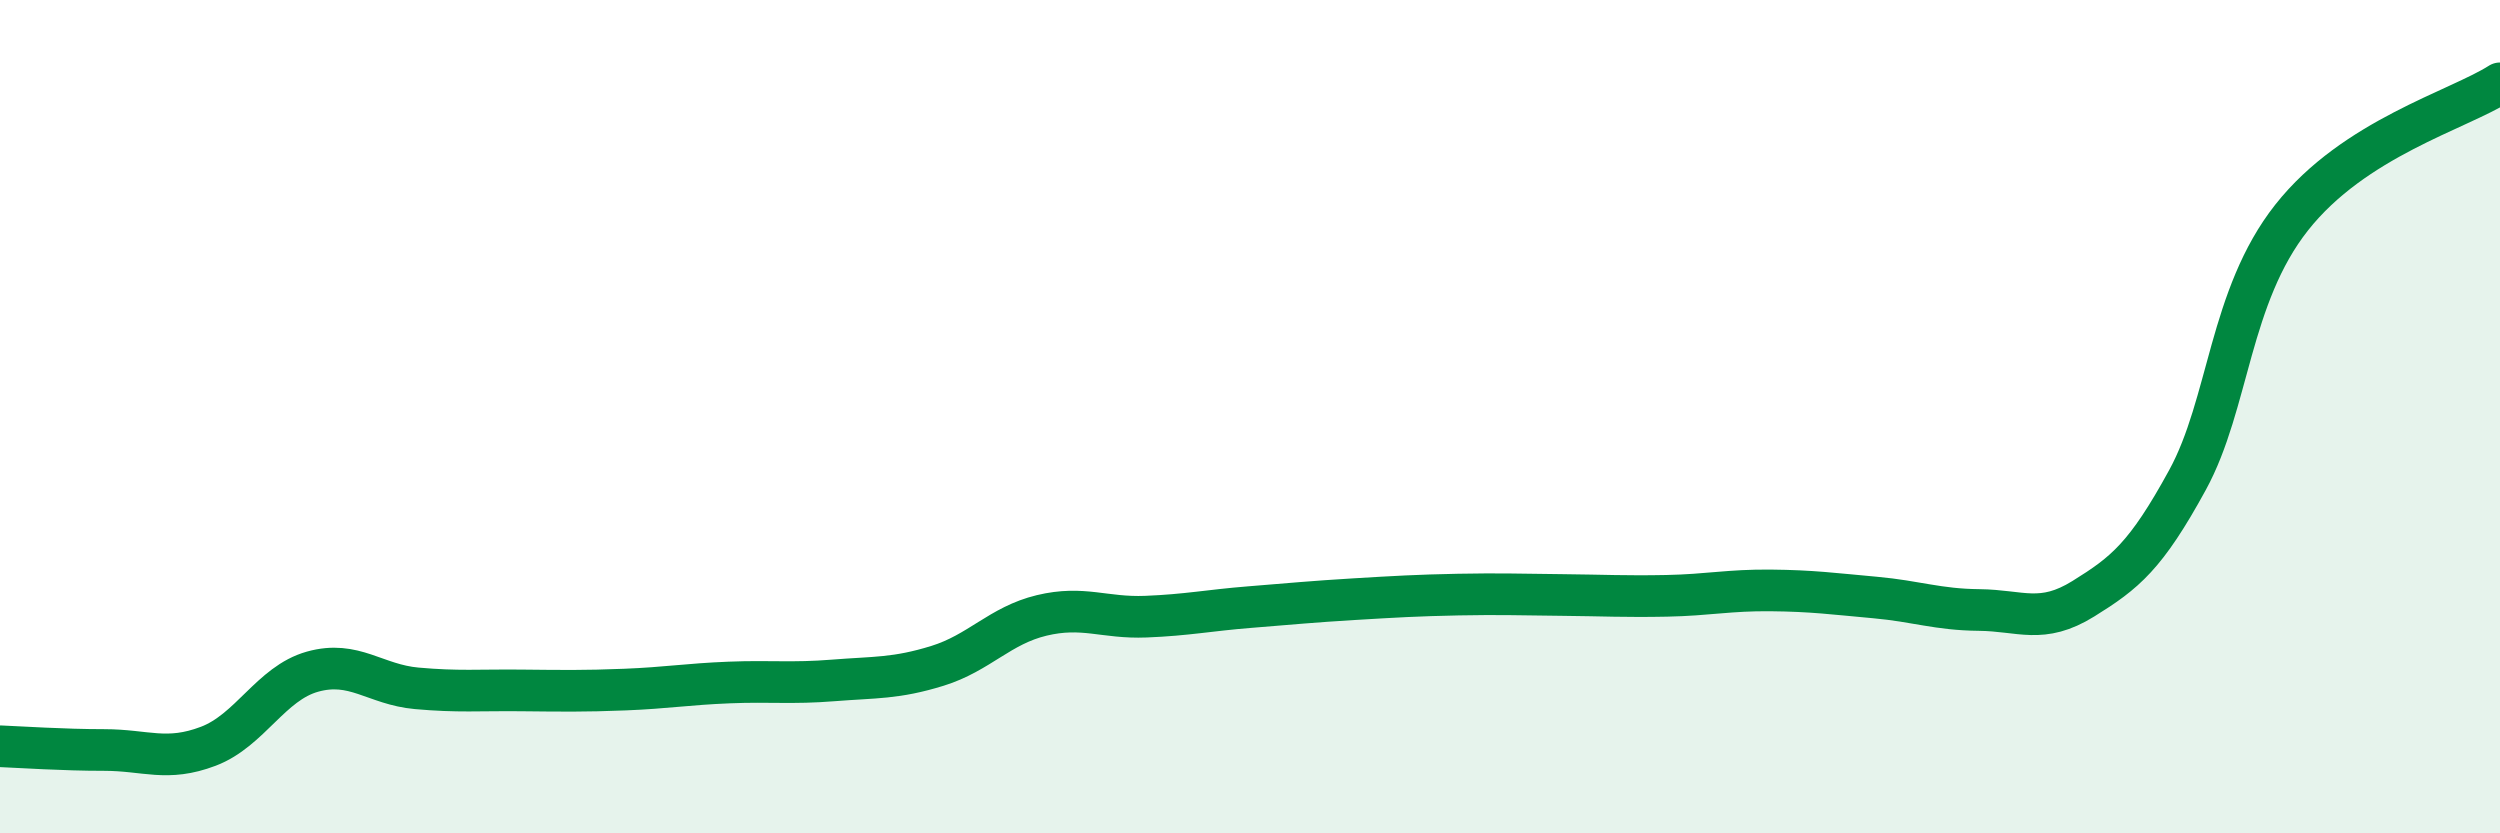
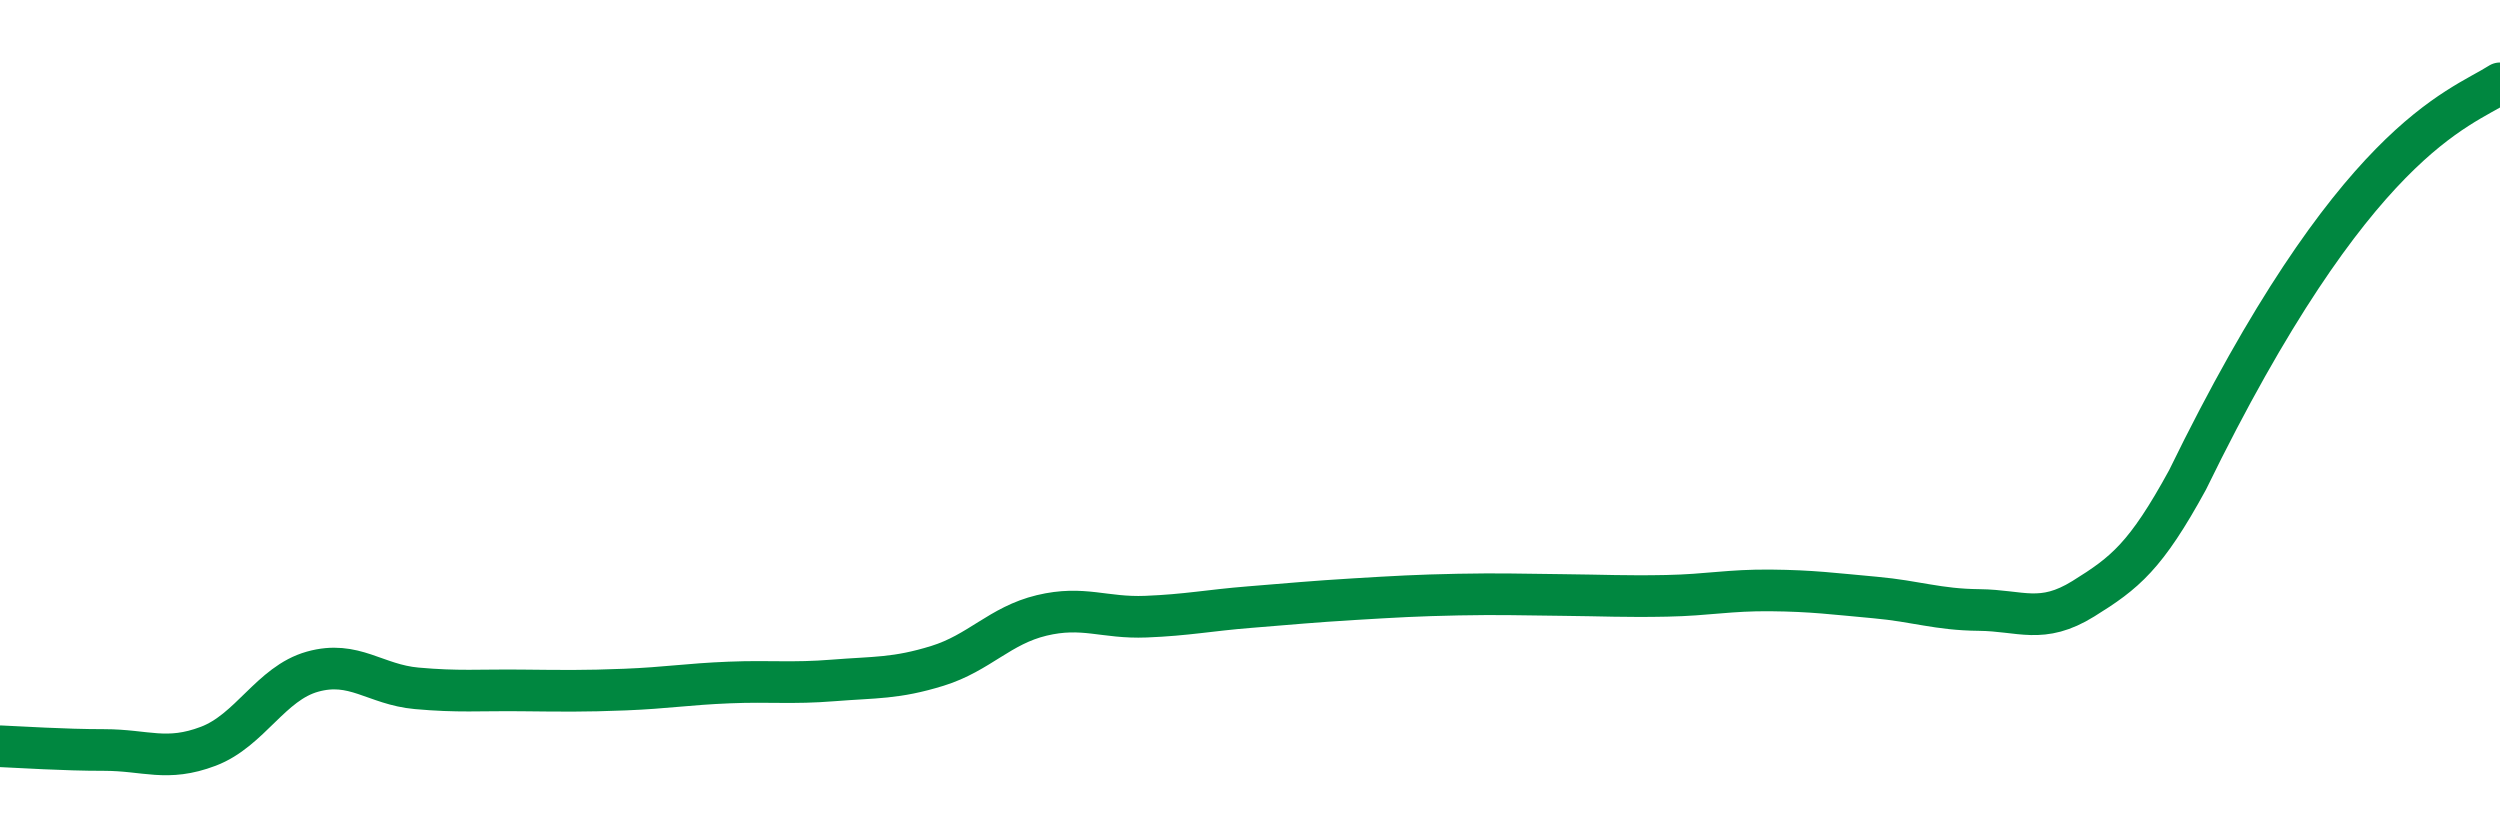
<svg xmlns="http://www.w3.org/2000/svg" width="60" height="20" viewBox="0 0 60 20">
-   <path d="M 0,17.91 C 0.5,17.93 1.5,18 2.5,18 C 3.5,18 4,18.29 5,17.91 C 6,17.53 6.5,16.4 7.5,16.12 C 8.5,15.84 9,16.43 10,16.52 C 11,16.61 11.5,16.56 12.5,16.57 C 13.5,16.58 14,16.59 15,16.55 C 16,16.51 16.5,16.42 17.5,16.38 C 18.5,16.34 19,16.41 20,16.33 C 21,16.25 21.5,16.29 22.5,15.98 C 23.5,15.67 24,15.01 25,14.77 C 26,14.53 26.5,14.84 27.5,14.8 C 28.5,14.76 29,14.65 30,14.57 C 31,14.49 31.5,14.44 32.5,14.38 C 33.5,14.32 34,14.29 35,14.27 C 36,14.25 36.5,14.27 37.5,14.28 C 38.5,14.29 39,14.32 40,14.3 C 41,14.28 41.5,14.16 42.5,14.17 C 43.5,14.18 44,14.25 45,14.34 C 46,14.43 46.5,14.63 47.5,14.64 C 48.5,14.65 49,14.99 50,14.37 C 51,13.75 51.5,13.35 52.5,11.52 C 53.5,9.69 53.5,7.12 55,5.22 C 56.5,3.32 59,2.64 60,2L60 20L0 20Z" fill="#008740" opacity="0.1" stroke-linecap="round" stroke-linejoin="round" />
-   <path d="M 0,17.91 C 0.5,17.93 1.5,18 2.5,18 C 3.5,18 4,18.29 5,17.91 C 6,17.53 6.5,16.4 7.5,16.12 C 8.5,15.84 9,16.43 10,16.52 C 11,16.61 11.5,16.56 12.5,16.57 C 13.5,16.58 14,16.59 15,16.55 C 16,16.51 16.5,16.42 17.5,16.38 C 18.5,16.34 19,16.41 20,16.33 C 21,16.25 21.5,16.29 22.5,15.98 C 23.5,15.67 24,15.01 25,14.77 C 26,14.53 26.5,14.84 27.5,14.8 C 28.5,14.76 29,14.65 30,14.57 C 31,14.49 31.5,14.44 32.5,14.38 C 33.5,14.32 34,14.29 35,14.27 C 36,14.25 36.5,14.27 37.5,14.28 C 38.5,14.29 39,14.32 40,14.3 C 41,14.28 41.5,14.16 42.5,14.17 C 43.5,14.18 44,14.25 45,14.34 C 46,14.43 46.5,14.63 47.5,14.64 C 48.5,14.65 49,14.99 50,14.37 C 51,13.75 51.5,13.35 52.5,11.52 C 53.5,9.69 53.5,7.12 55,5.22 C 56.5,3.32 59,2.64 60,2" stroke="#008740" stroke-width="1" fill="none" stroke-linecap="round" stroke-linejoin="round" />
+   <path d="M 0,17.91 C 0.5,17.93 1.5,18 2.5,18 C 3.5,18 4,18.29 5,17.91 C 6,17.53 6.5,16.4 7.5,16.12 C 8.5,15.84 9,16.43 10,16.52 C 11,16.61 11.5,16.56 12.5,16.57 C 13.5,16.58 14,16.59 15,16.55 C 16,16.51 16.5,16.42 17.5,16.38 C 18.5,16.34 19,16.41 20,16.33 C 21,16.25 21.5,16.29 22.5,15.98 C 23.5,15.67 24,15.01 25,14.77 C 26,14.53 26.5,14.84 27.5,14.8 C 28.5,14.76 29,14.65 30,14.57 C 31,14.49 31.5,14.44 32.5,14.38 C 33.5,14.32 34,14.29 35,14.27 C 36,14.25 36.5,14.27 37.5,14.28 C 38.5,14.29 39,14.32 40,14.3 C 41,14.28 41.5,14.16 42.5,14.17 C 43.5,14.18 44,14.25 45,14.34 C 46,14.43 46.5,14.63 47.5,14.64 C 48.5,14.65 49,14.99 50,14.37 C 51,13.75 51.5,13.35 52.5,11.52 C 56.5,3.32 59,2.64 60,2" stroke="#008740" stroke-width="1" fill="none" stroke-linecap="round" stroke-linejoin="round" />
</svg>